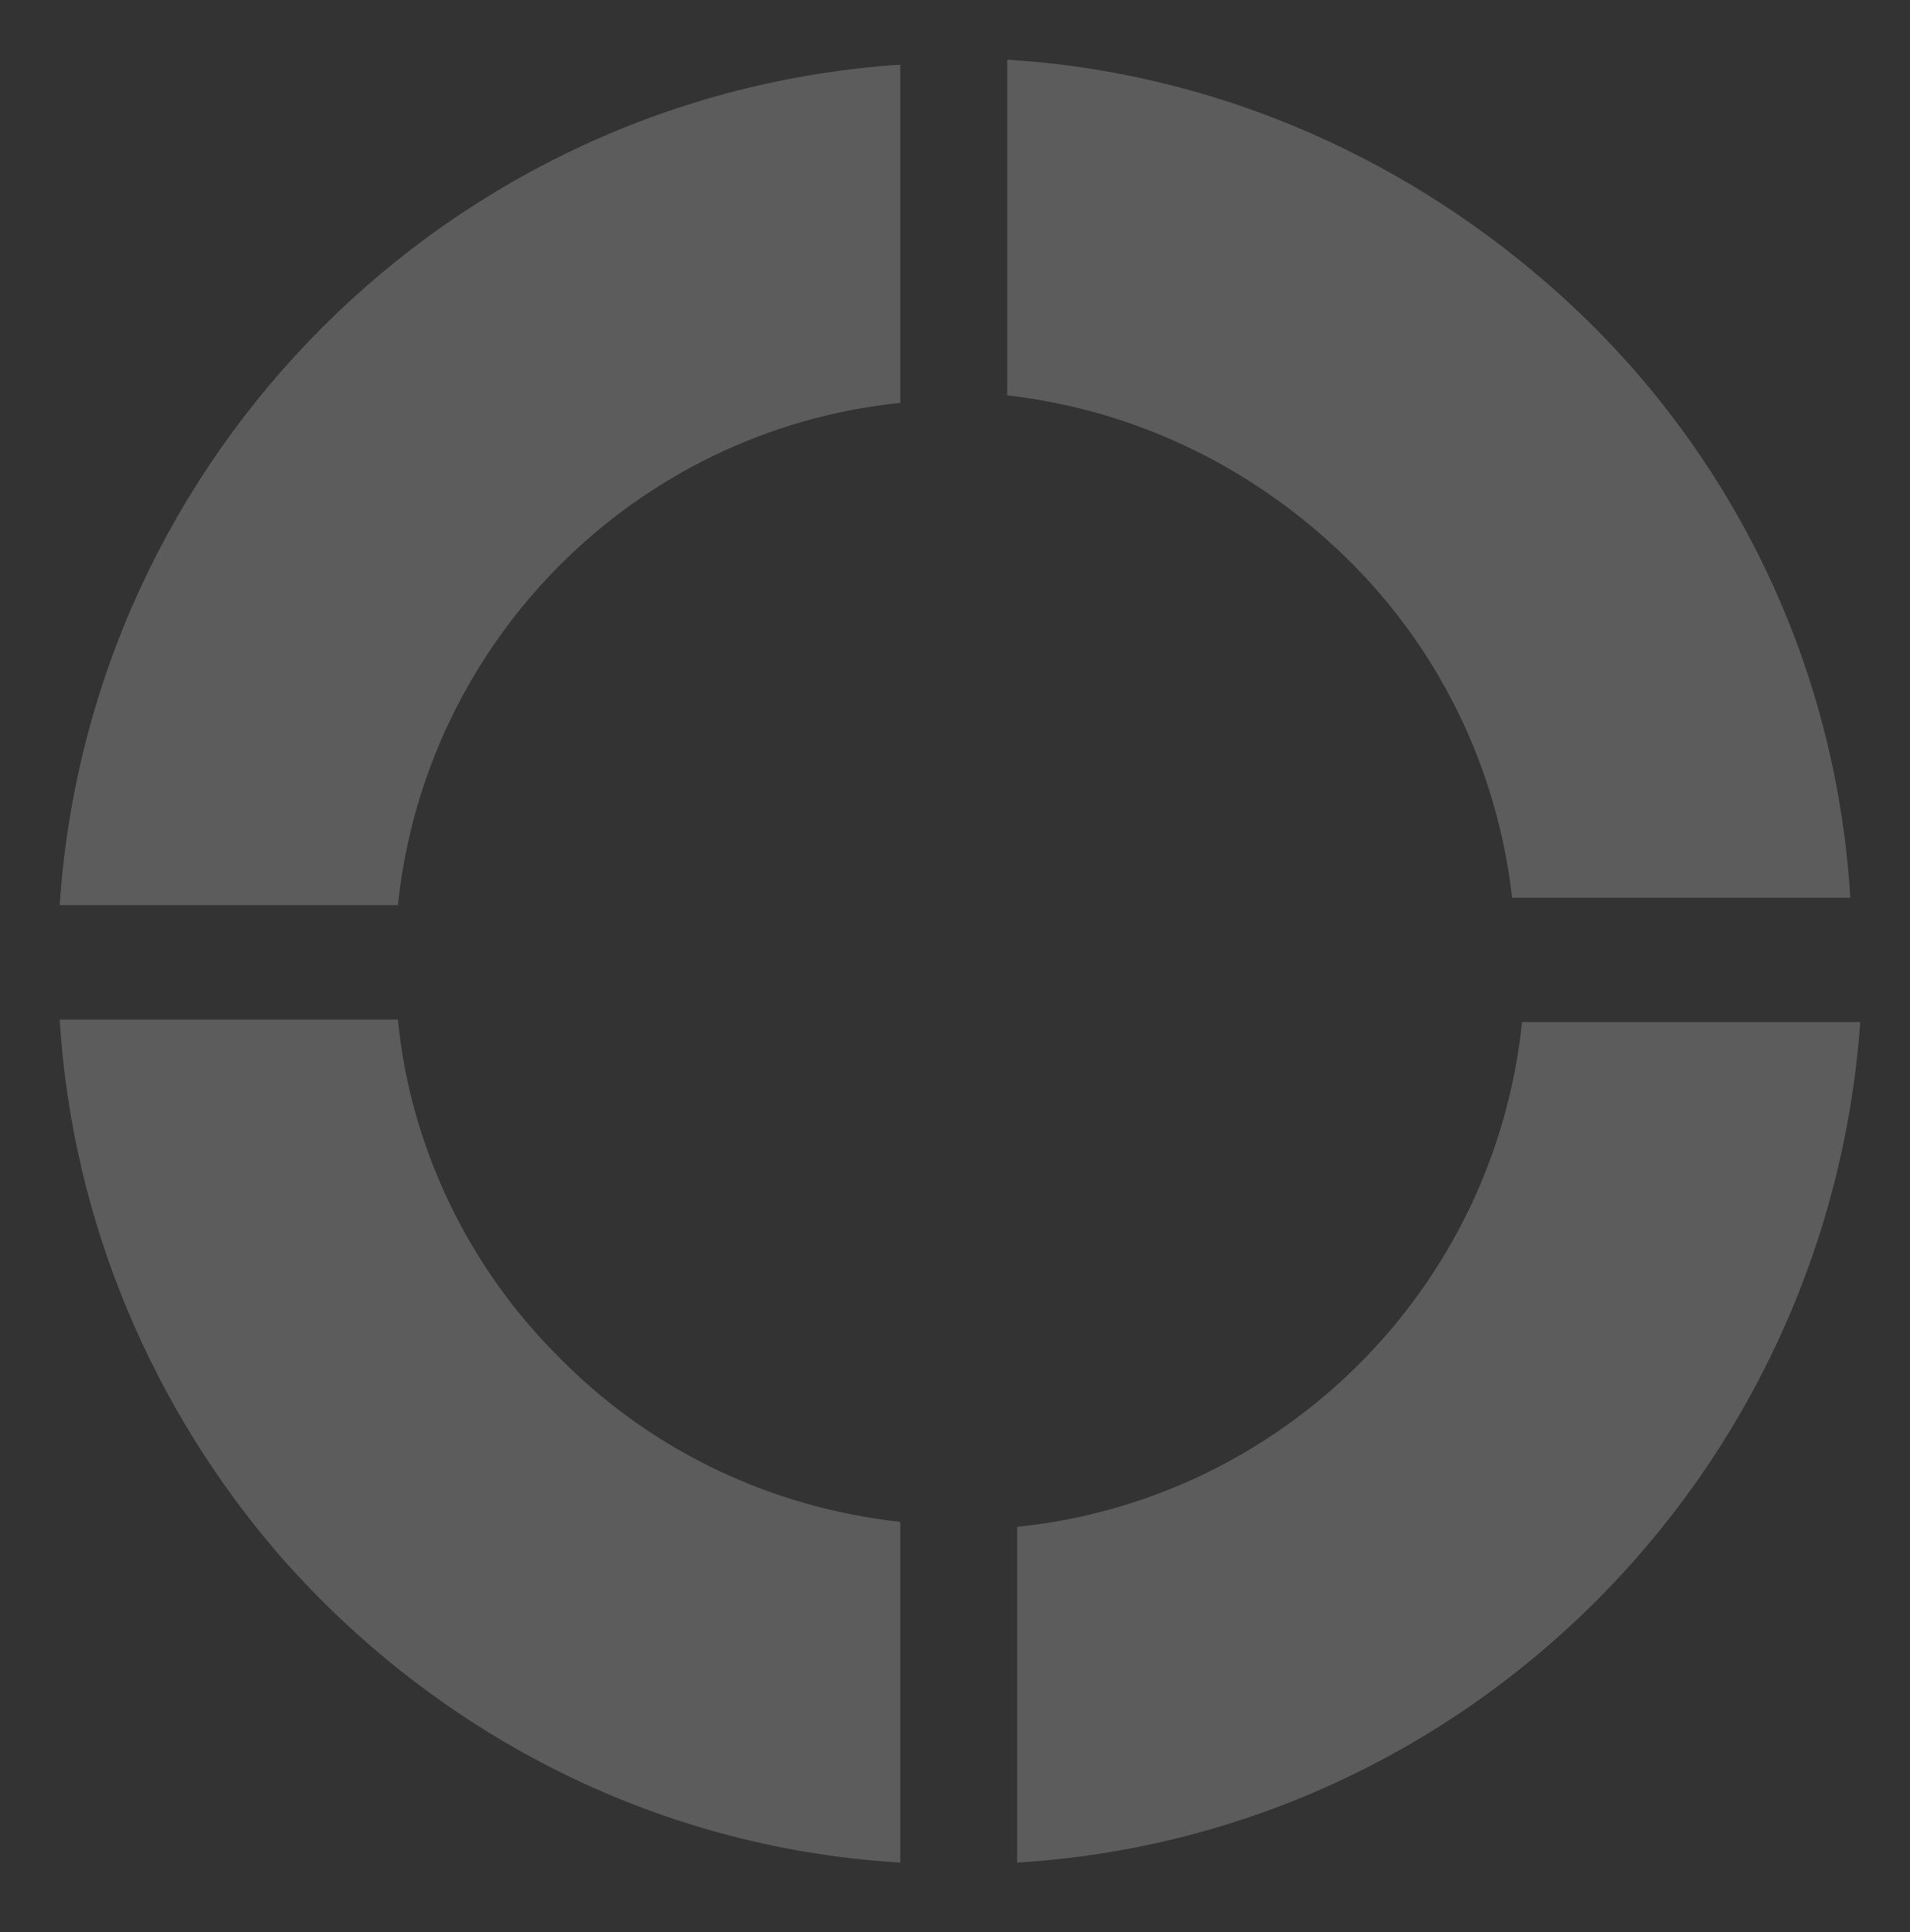
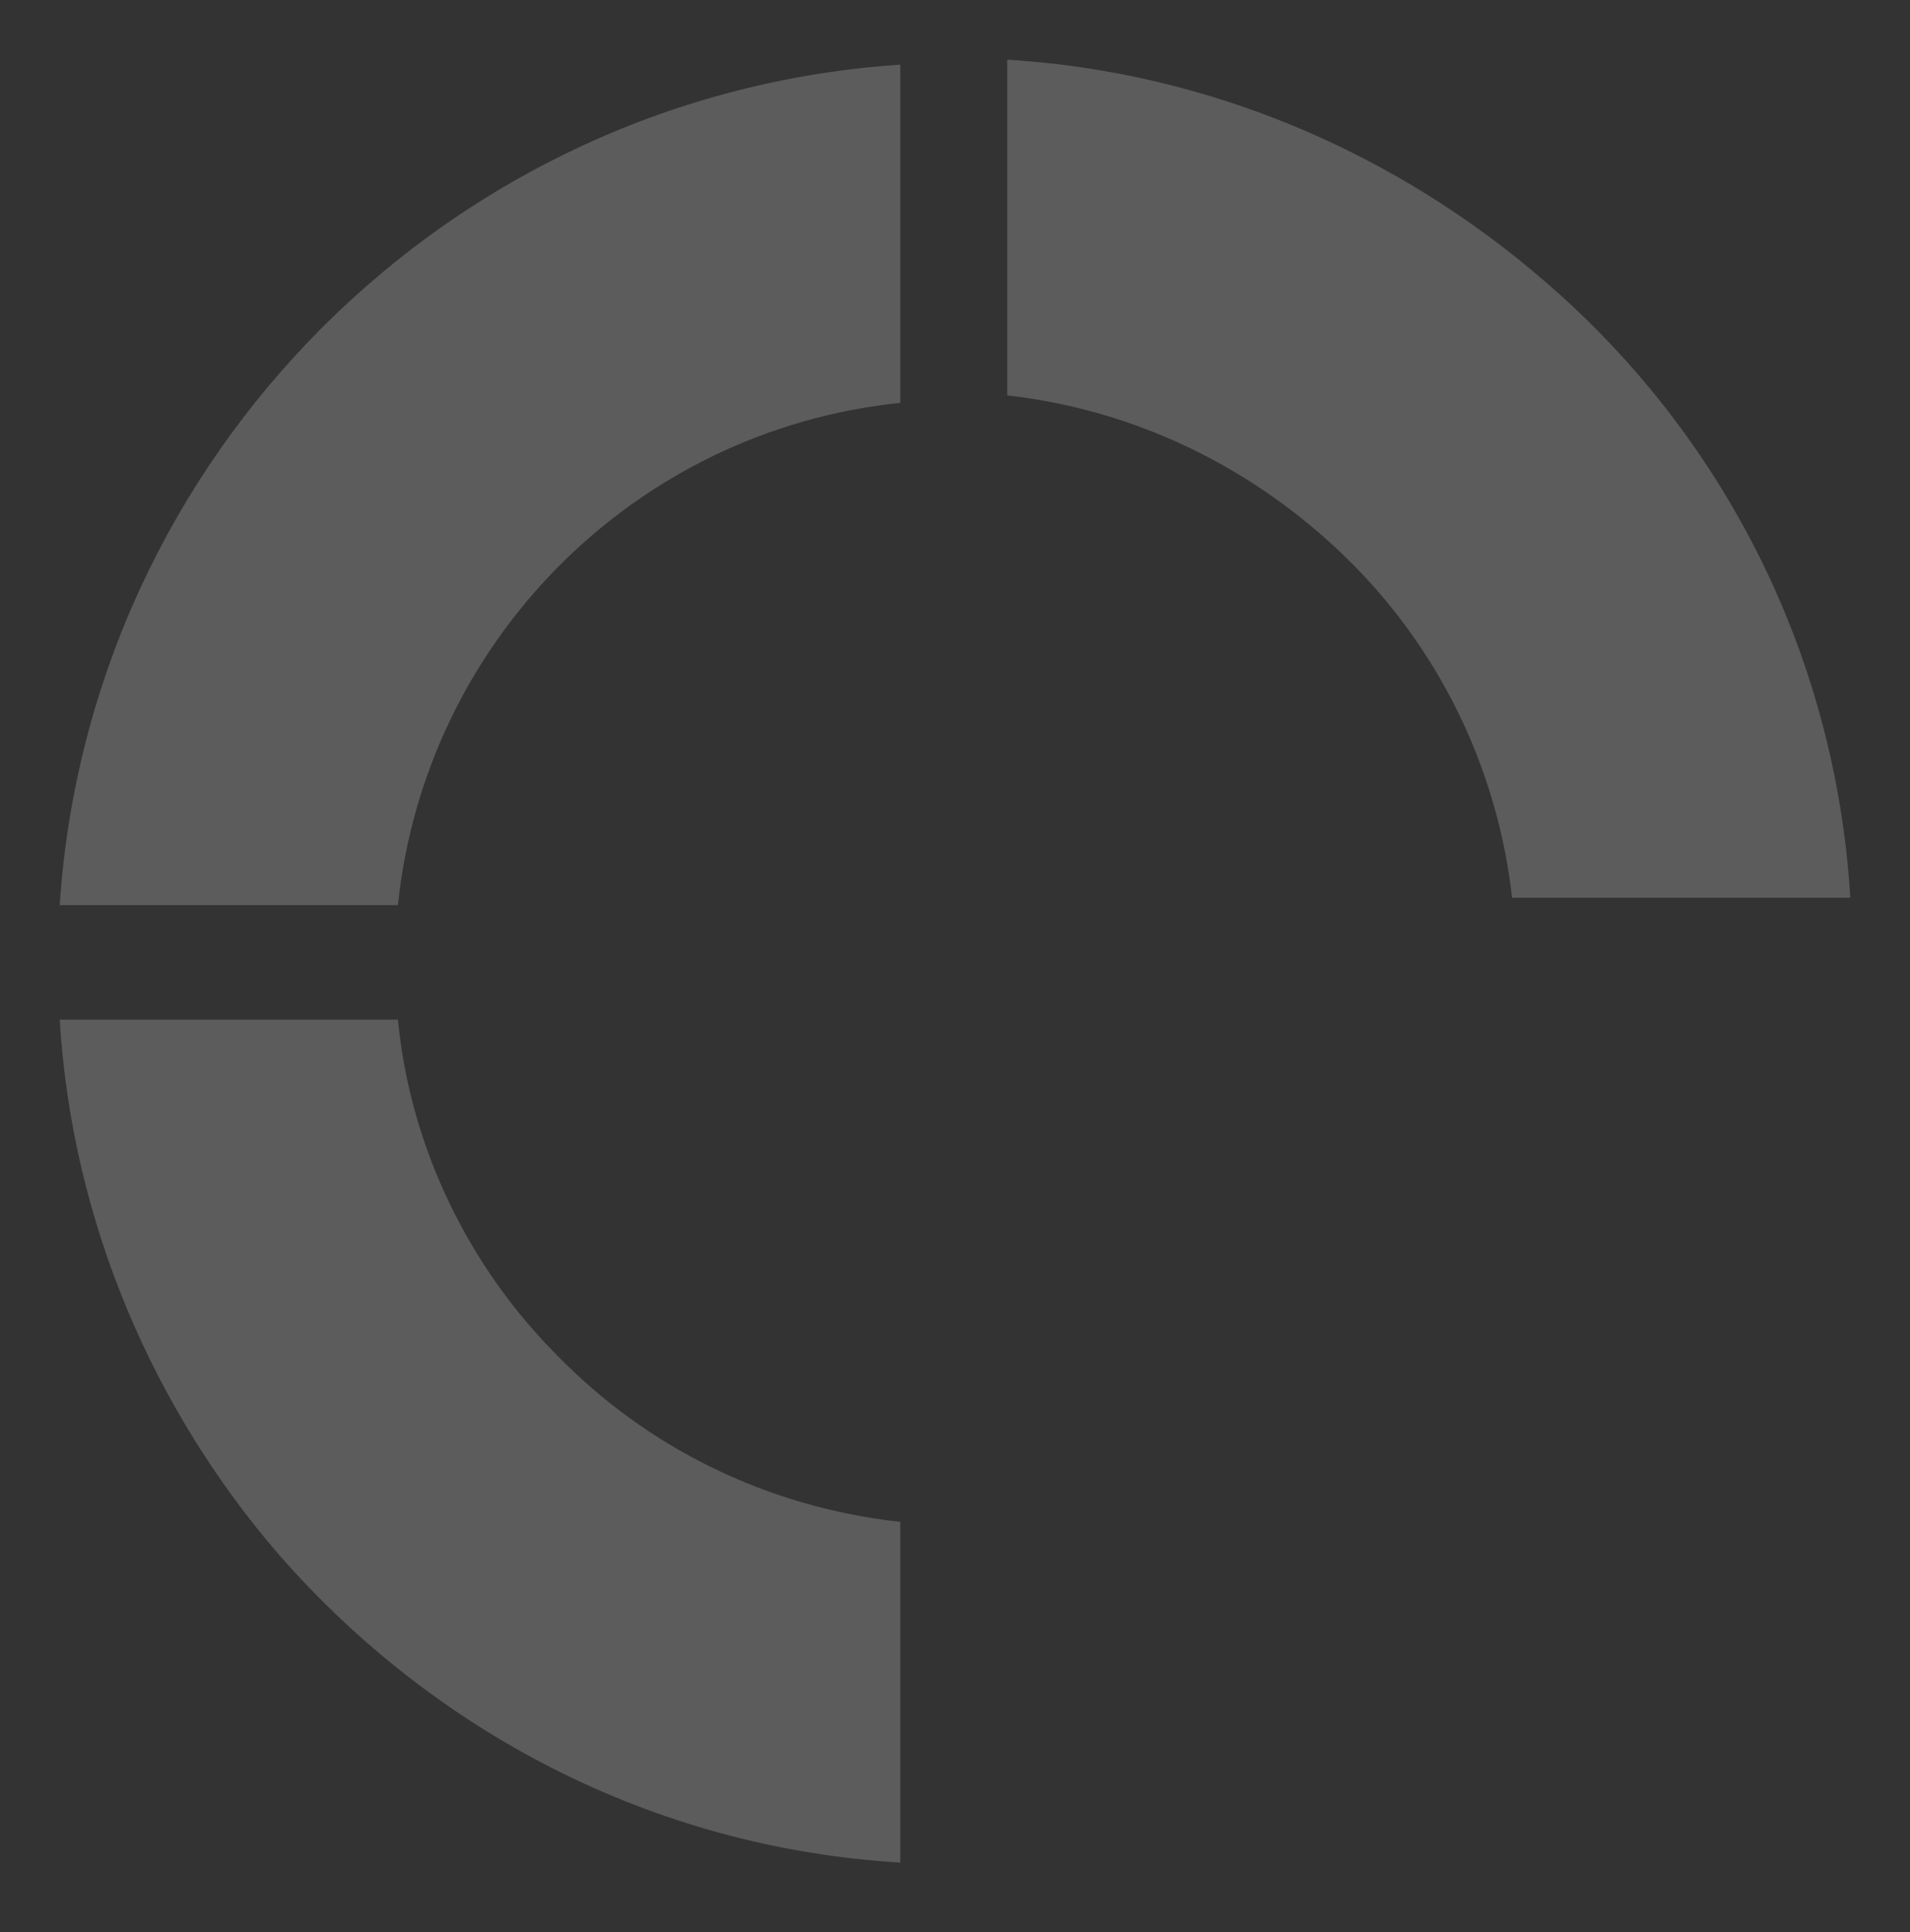
<svg xmlns="http://www.w3.org/2000/svg" version="1.1" id="Layer_1" x="0px" y="0px" viewBox="0 0 76.8 77.7" style="enable-background:new 0 0 76.8 77.7;" xml:space="preserve">
  <rect x="0" y="0" width="76.8" height="77.7" fill="#333333" stroke="none" />
  <style type="text/css">
	.st0{opacity:0.2;}
	.st1{fill-rule:evenodd;clip-rule:evenodd;fill:#FFFFFF;}
</style>
  <title>circle_icon</title>
  <desc>Created with Sketch.</desc>
  <g id="circle_icon" class="st0">
    <path id="Fill-65" class="st1" d="M74.4,36.1H60.8c-0.6-5.3-3-10.1-6.7-13.7c-3.6-3.5-8.3-5.9-13.6-6.5V2.4   c8.2,0.5,15.7,3.8,21.6,8.9C69.2,17.4,73.8,26.2,74.4,36.1" />
-     <path id="Fill-67" class="st1" d="M40.9,74.9V61.4c10.7-1.1,19.2-9.6,20.3-20.3h13.6C73.5,59.3,59,73.8,40.9,74.9" />
    <path id="Fill-69" class="st1" d="M16,36.4H2.4C3.6,18.3,18.1,3.8,36.2,2.6v13.6C25.5,17.3,17.1,25.8,16,36.4" />
    <path id="Fill-71" class="st1" d="M36.2,74.9c-10-0.6-18.8-5.3-25-12.4c-5-5.8-8.3-13.3-8.8-21.5H16c0.5,5.2,2.9,10,6.4,13.5   c3.6,3.7,8.4,6.1,13.8,6.7V74.9" />
  </g>
</svg>